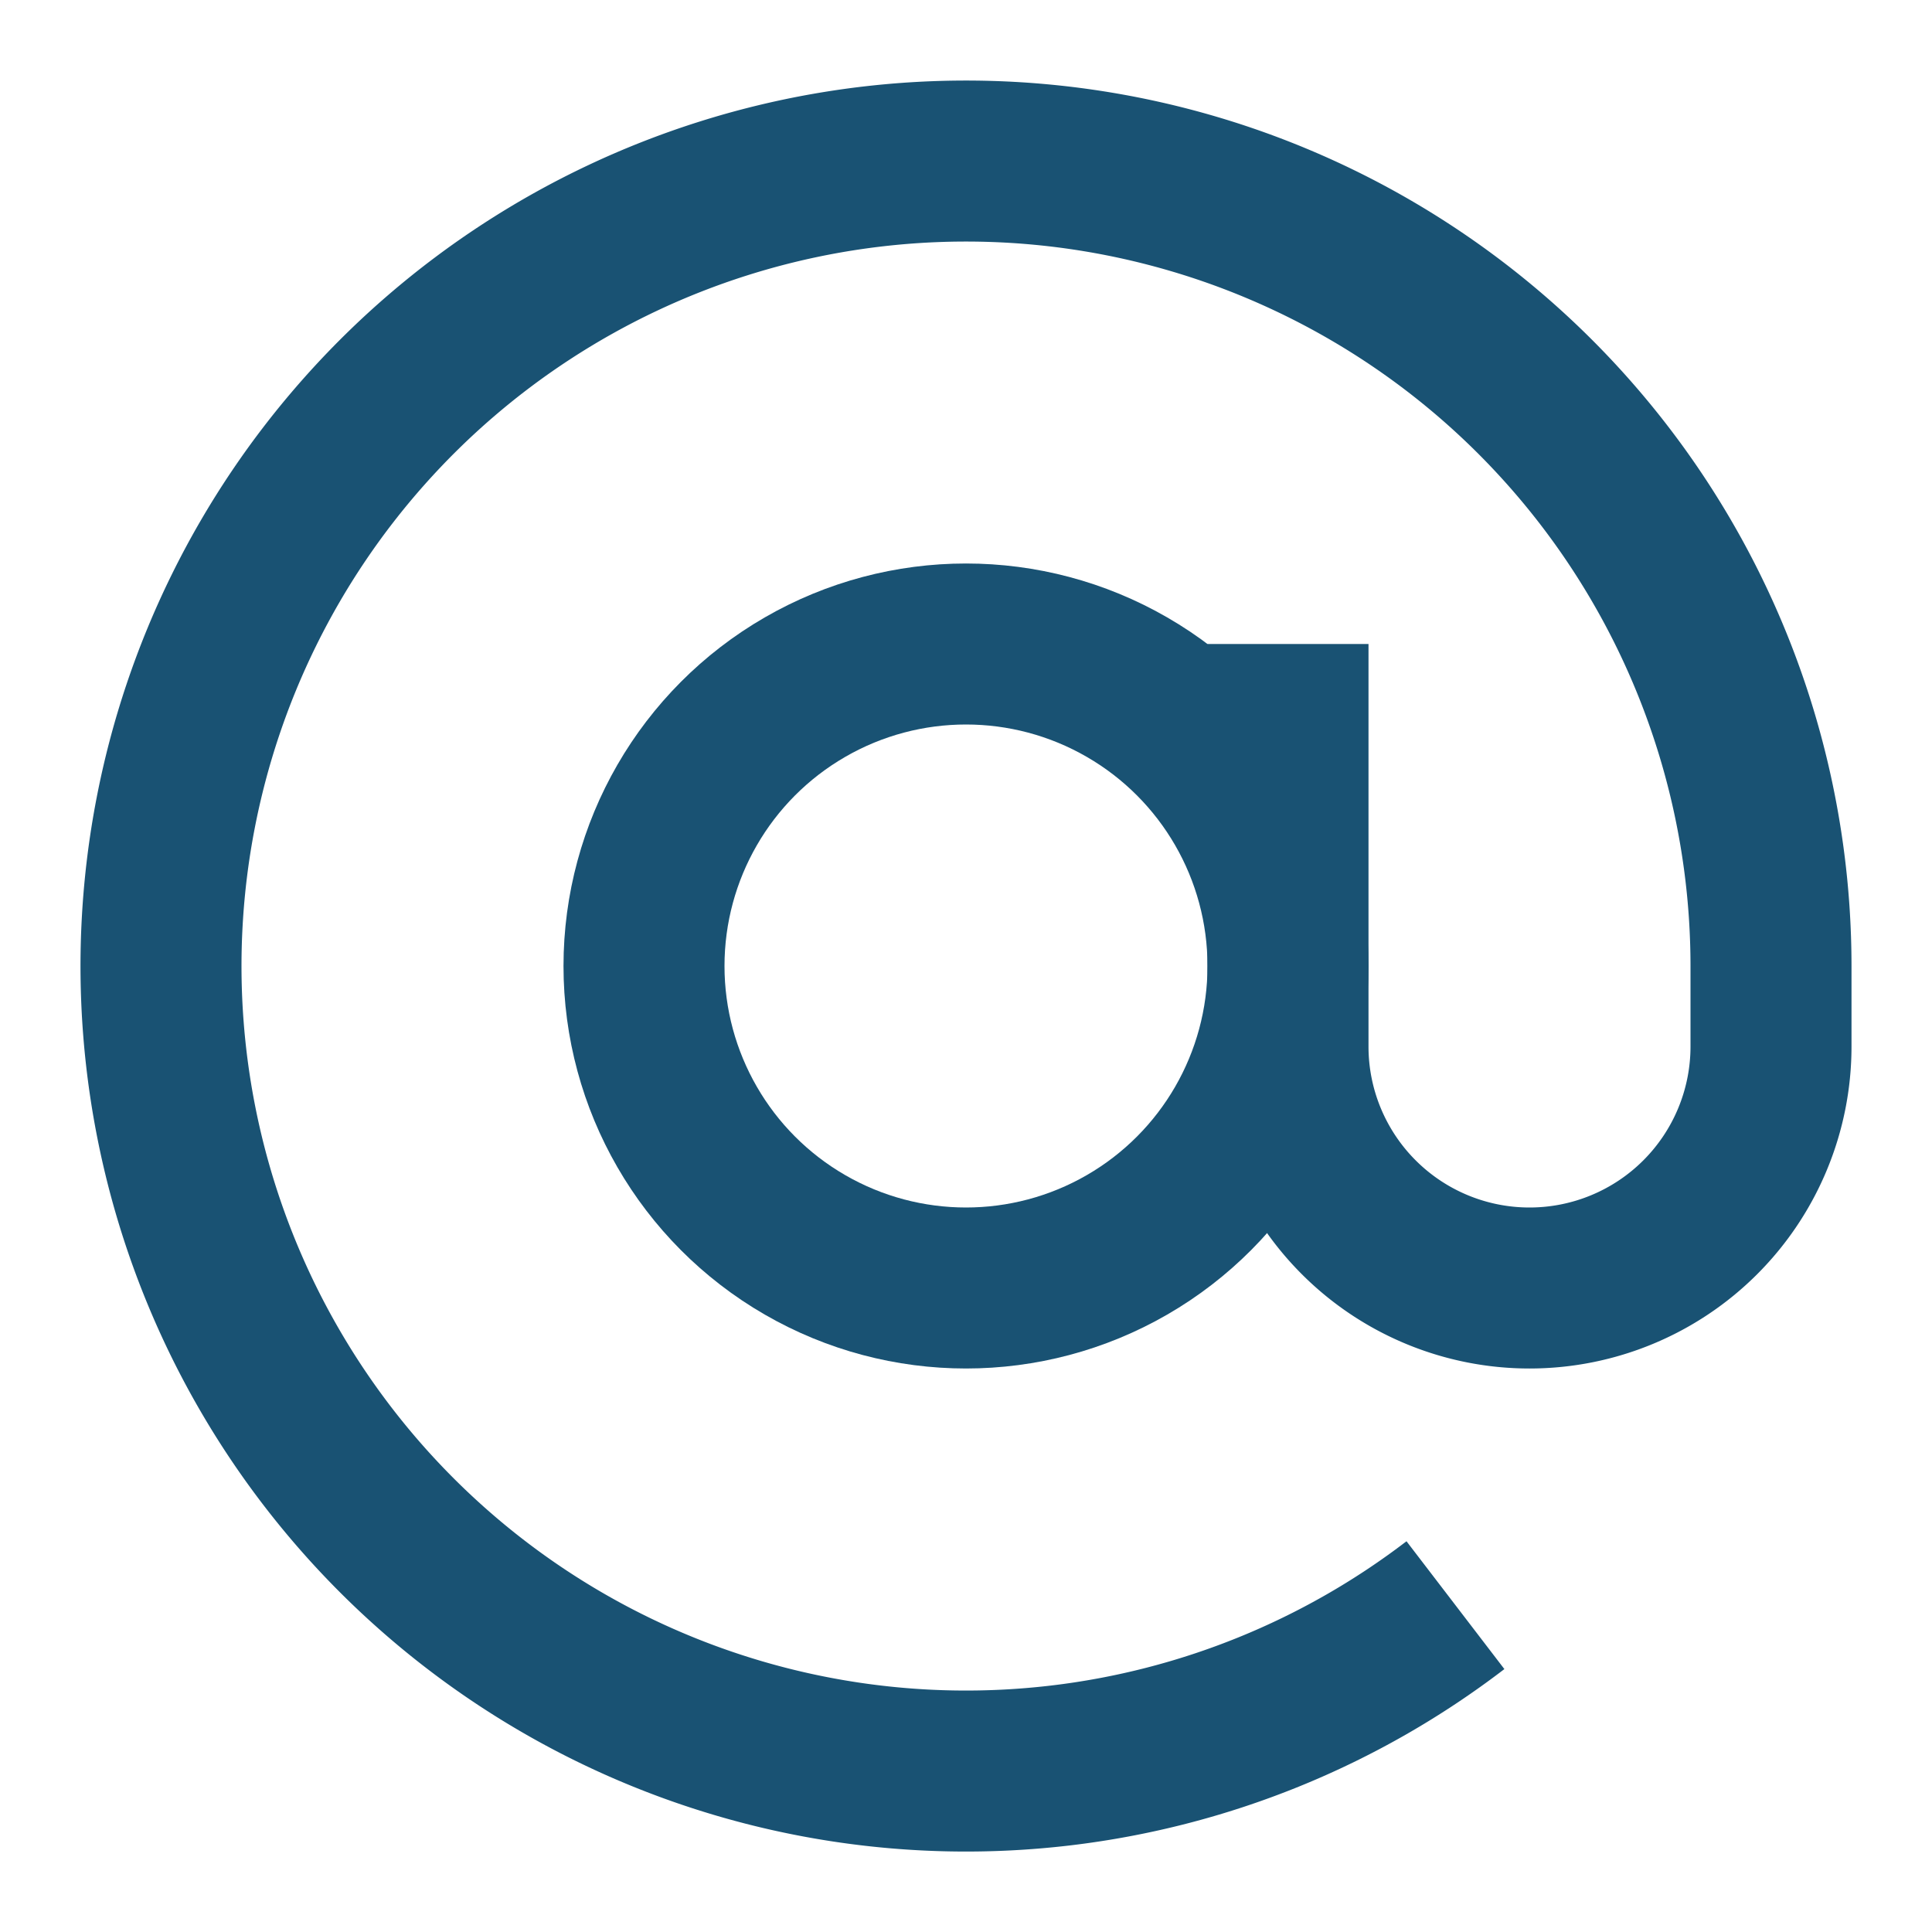
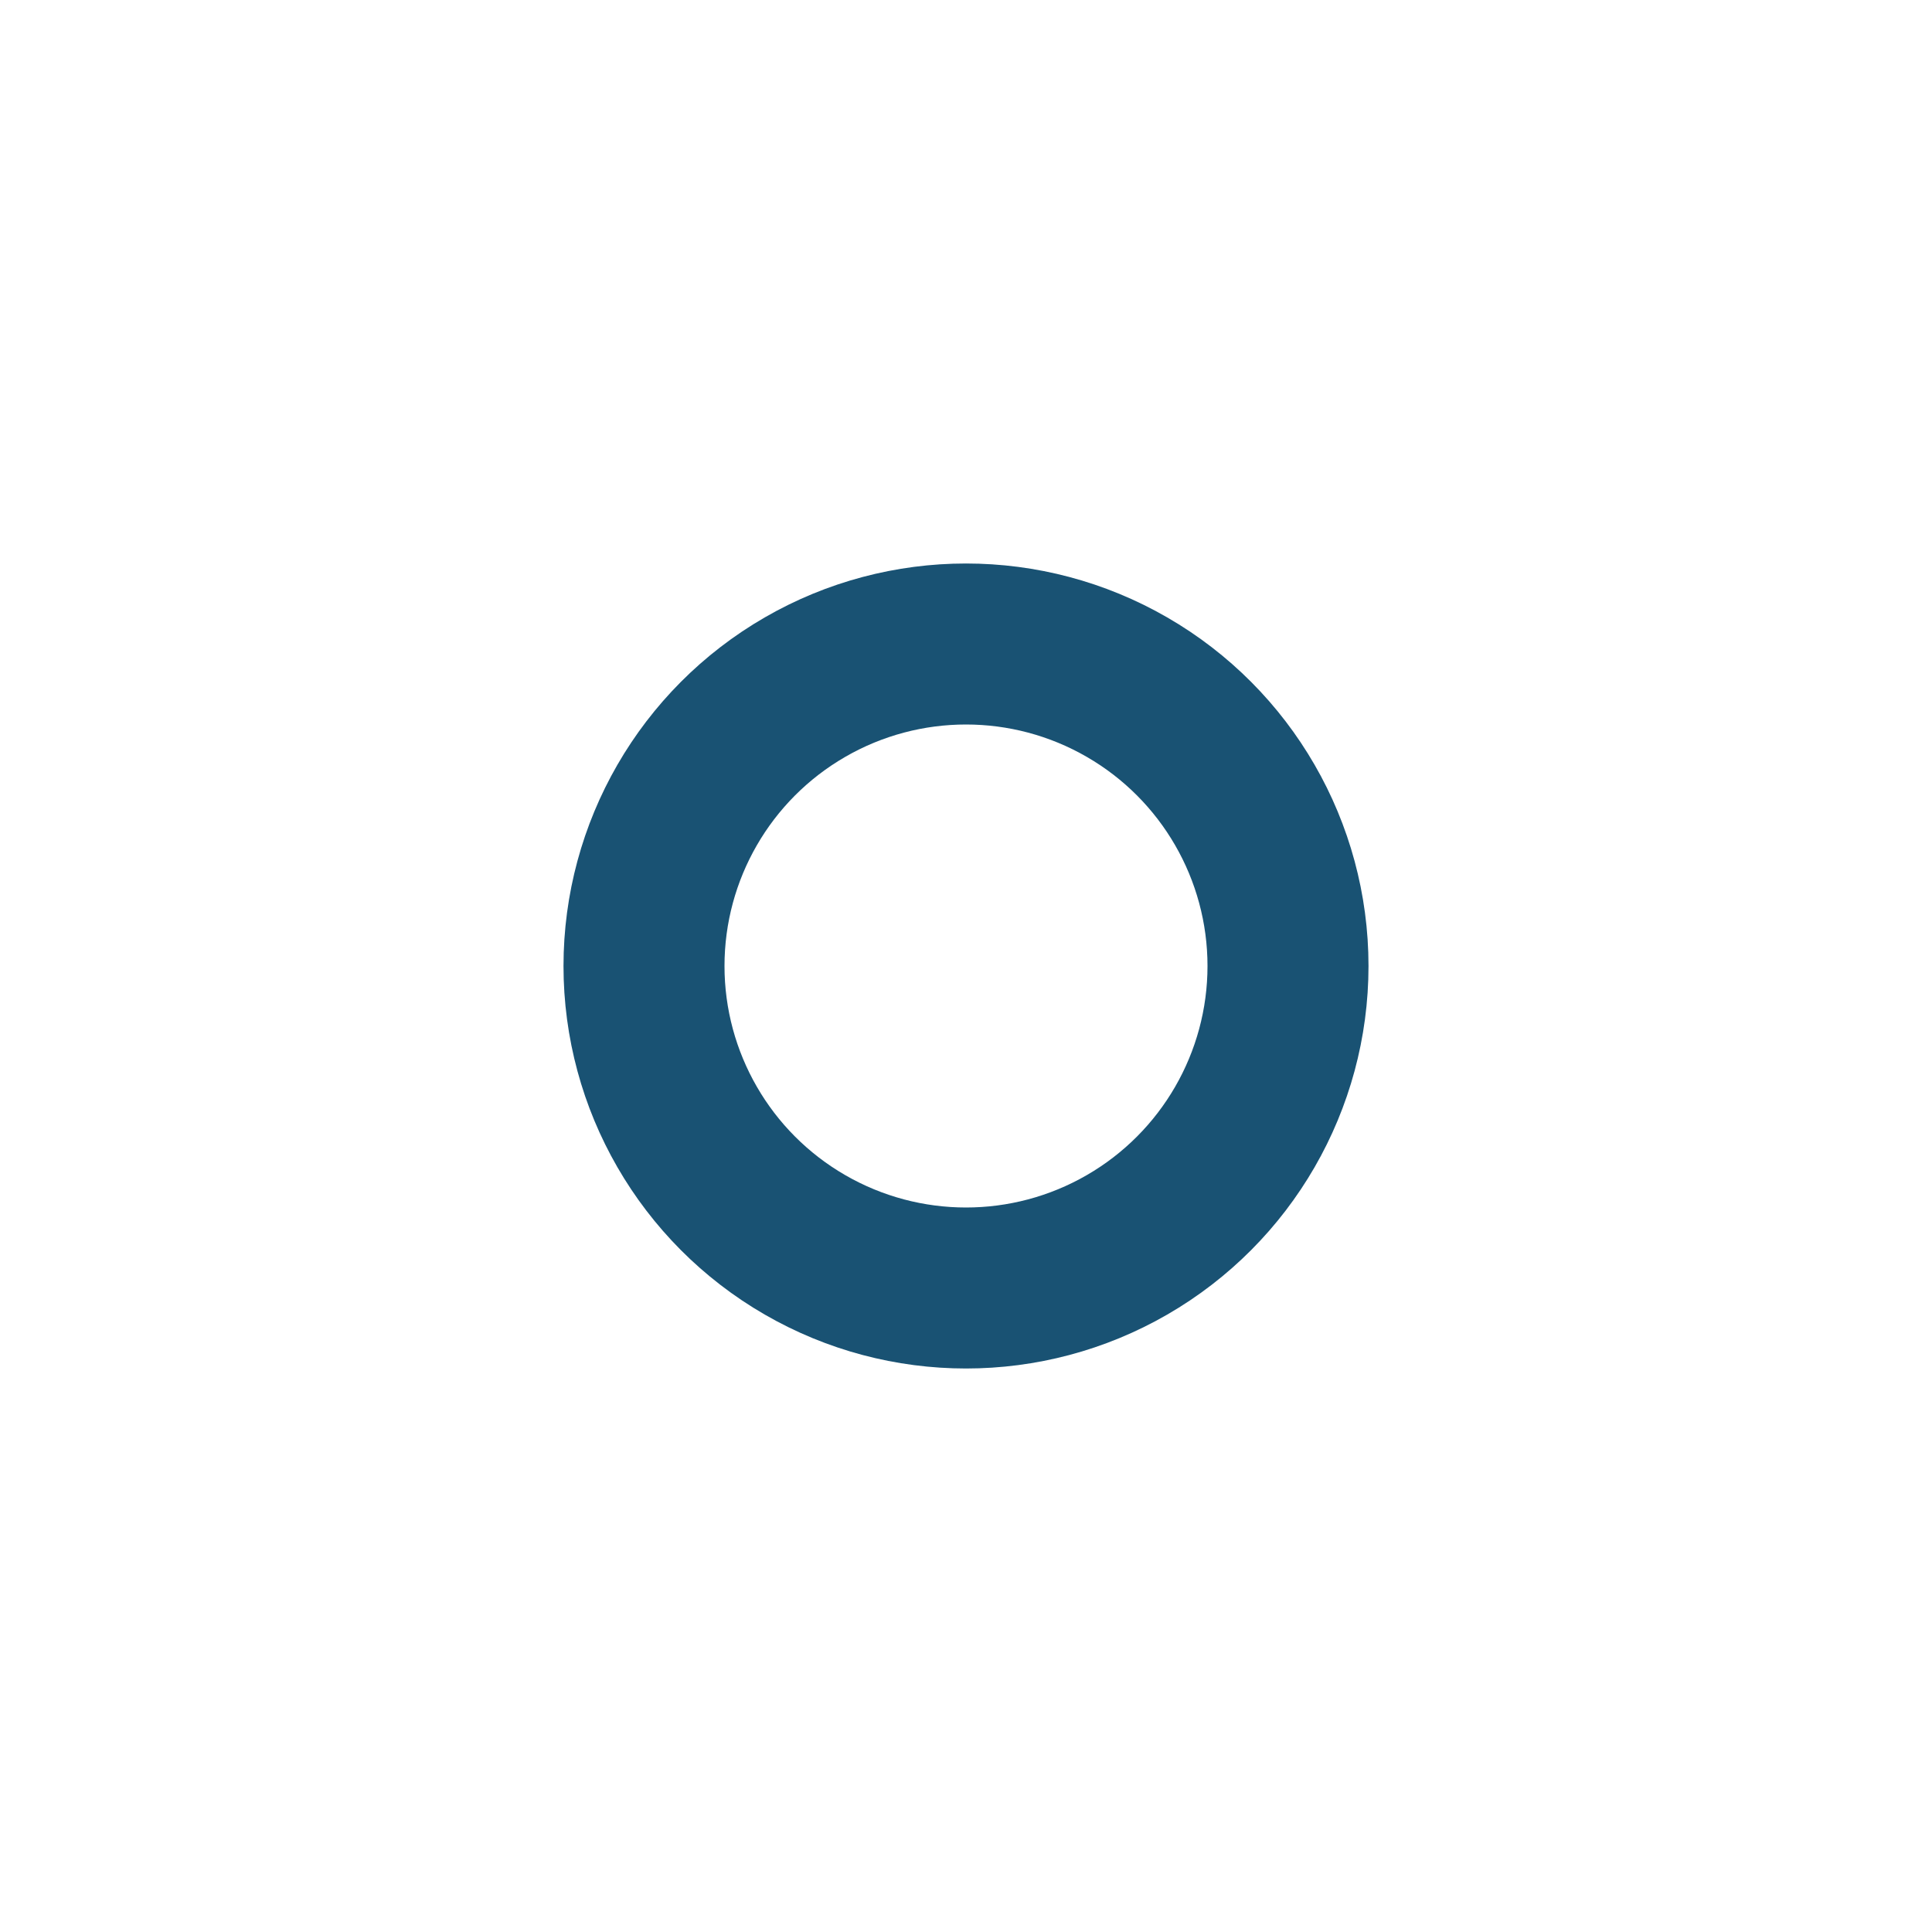
<svg xmlns="http://www.w3.org/2000/svg" width="20" height="20" viewBox="0 0 24 24" fill="none" stroke="#195273" stroke-width="2" stroke-linecap="butt" stroke-linejoin="round">
  <circle cx="12" cy="12" r="4" />
-   <path d="M16 8v5a3 3 0 0 0 6 0v-1a10 10 0 1 0-3.92 7.94" />
</svg>